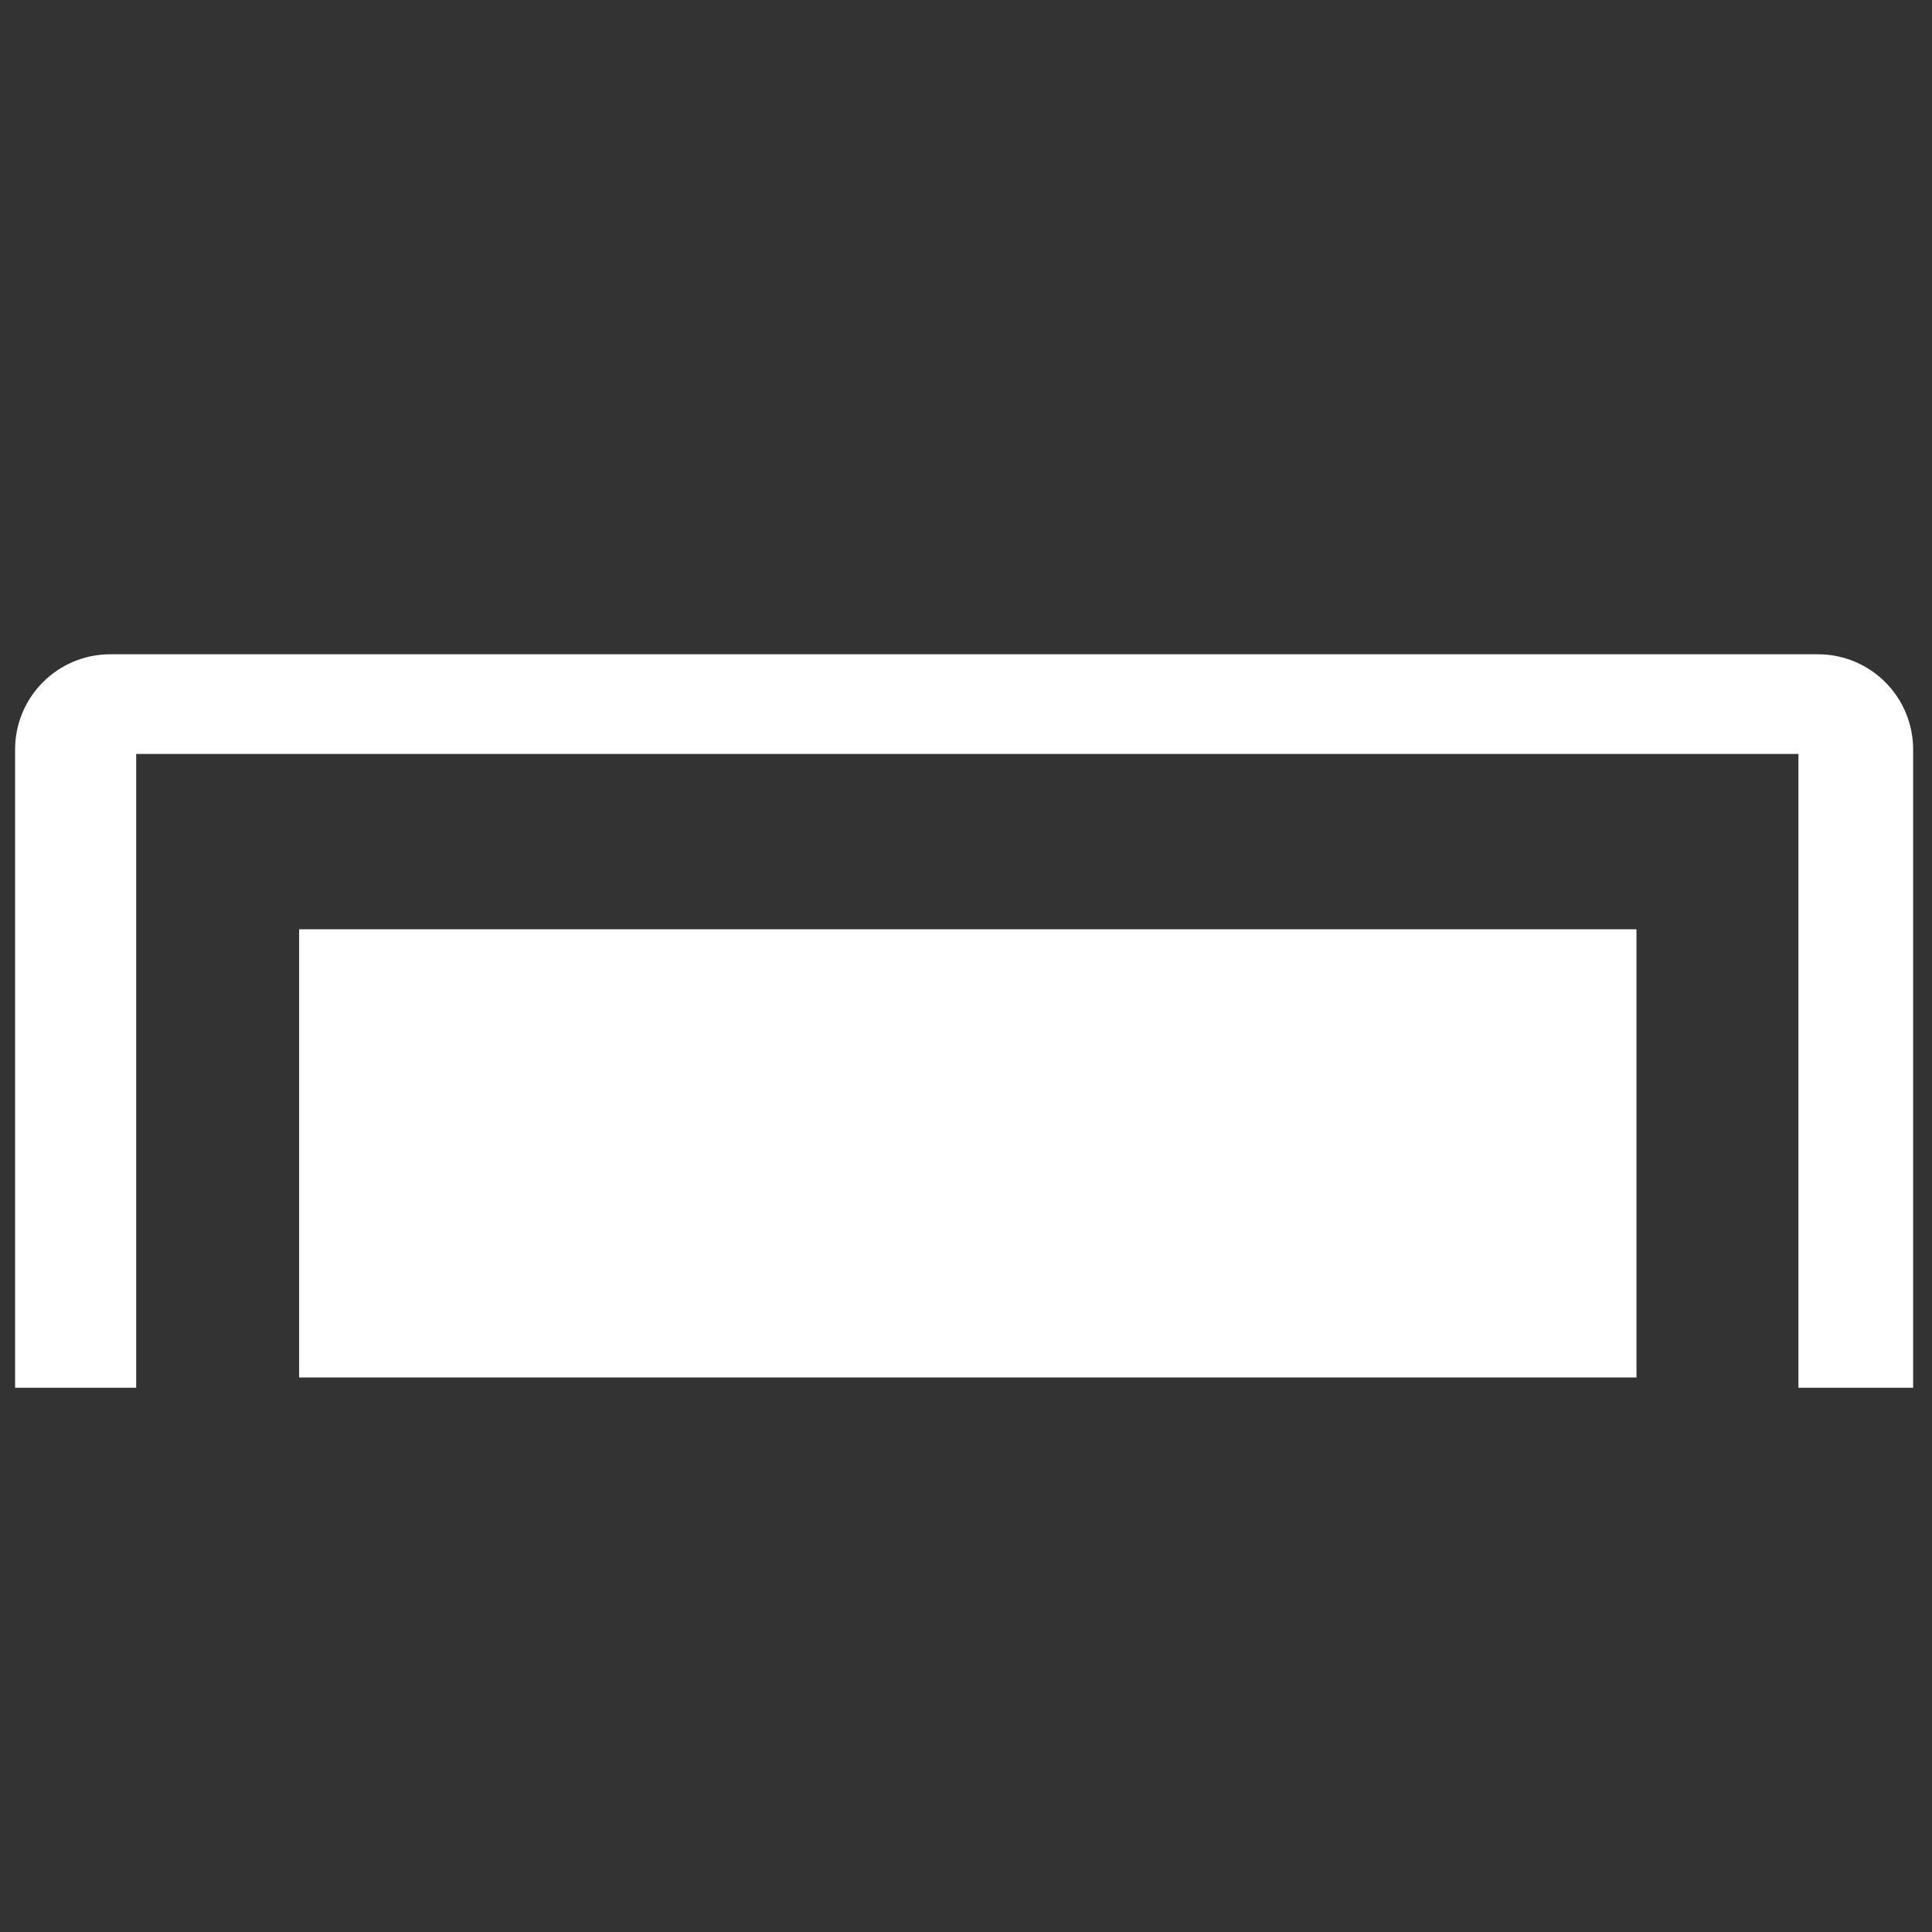
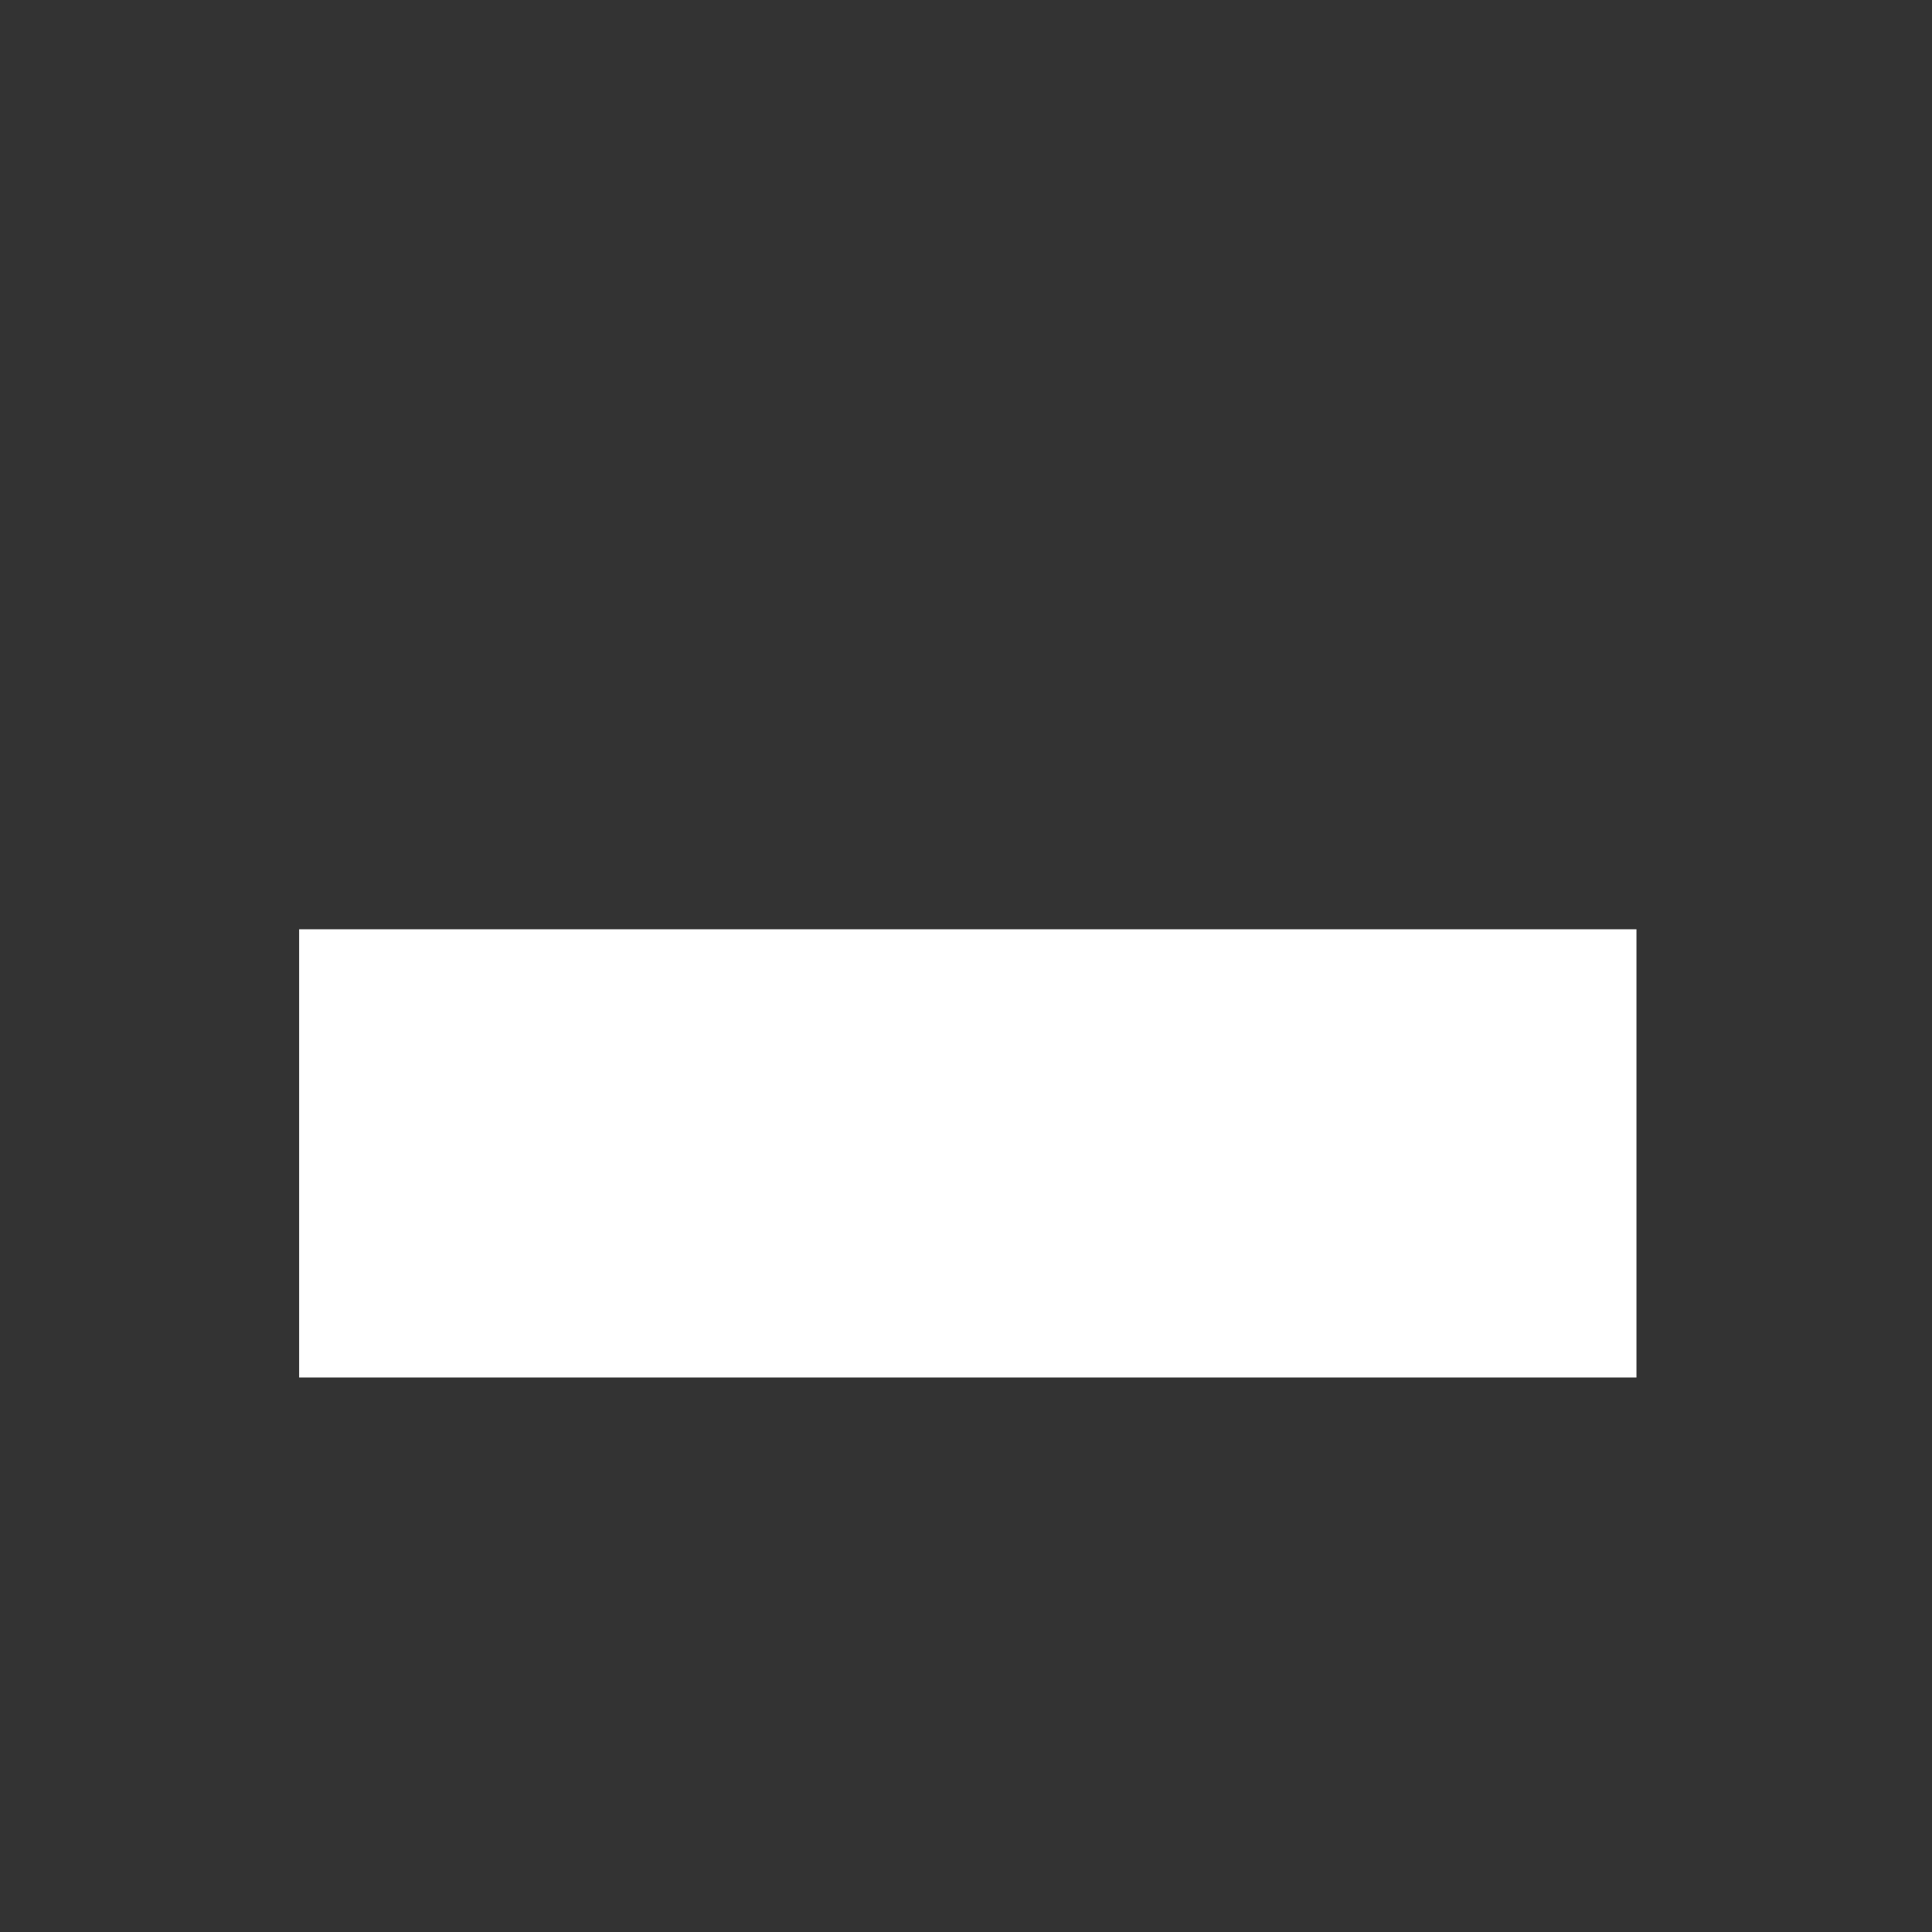
<svg xmlns="http://www.w3.org/2000/svg" id="Layer_1" version="1.1" viewBox="0 0 512 512">
  <rect x="0" y="0" width="512" height="512" fill="#333333" stroke="none" />
  <defs>
    <style>
      .st0 {
        fill: #fff;
      }
    </style>
  </defs>
-   <path class="st0" d="M36.09,367.77v-167.96h440.51v167.96h30.4v-169.14c0-13.95-11.29-25.24-25.24-25.24H29.24c-13.95,0-25.24,11.29-25.24,25.24v169.14h32.09Z" />
-   <path class="st0" d="M-51.38,17.49h-479.28c-9.02,0-16.36,7.33-16.36,16.35v269.32c0,9.03,7.34,16.36,16.36,16.36H-51.37c9.02,0,16.36-7.34,16.36-16.36V33.84c0-9.02-7.34-16.36-16.36-16.36h-.01ZM-49.59,303.16c0,.97-.82,1.78-1.78,1.78-509.62-.86-481.07,1.8-481.07-1.78V33.84c0-.97.82-1.78,1.78-1.78H-51.37c.97,0,1.78.82,1.78,1.78v269.32Z" />
  <rect class="st0" x="79.27" y="246.27" width="354.41" height="118.78" />
</svg>